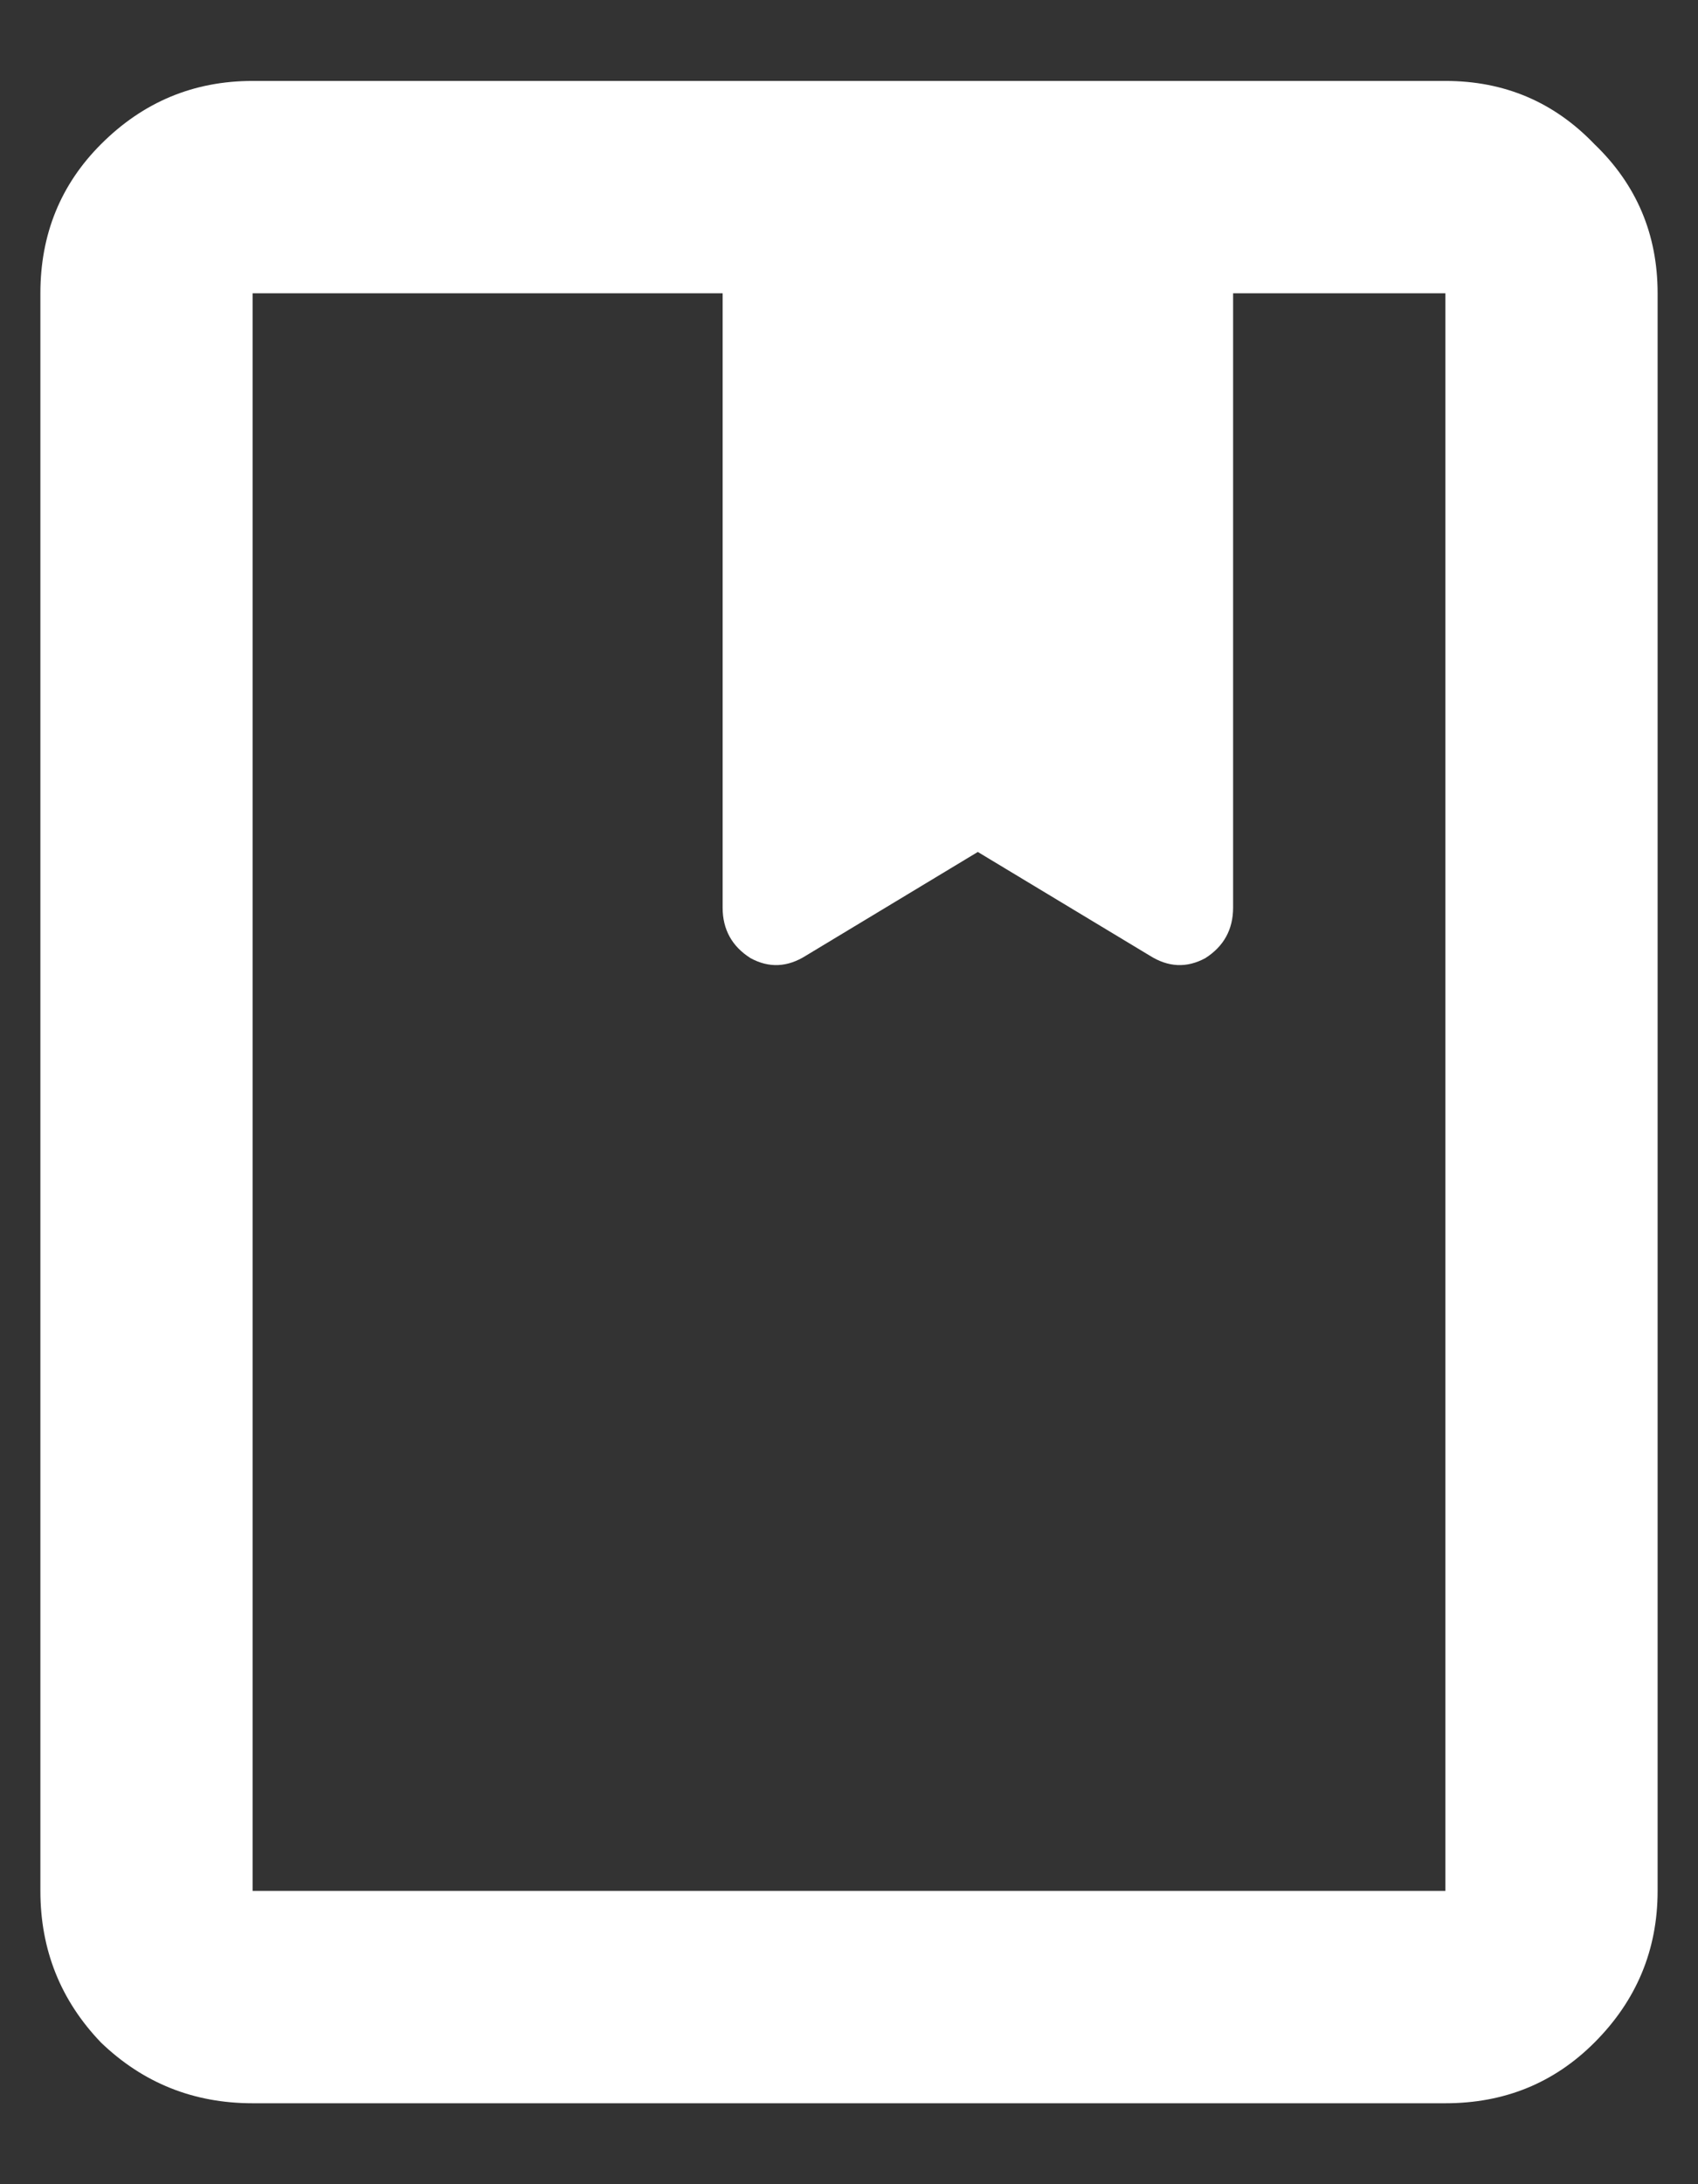
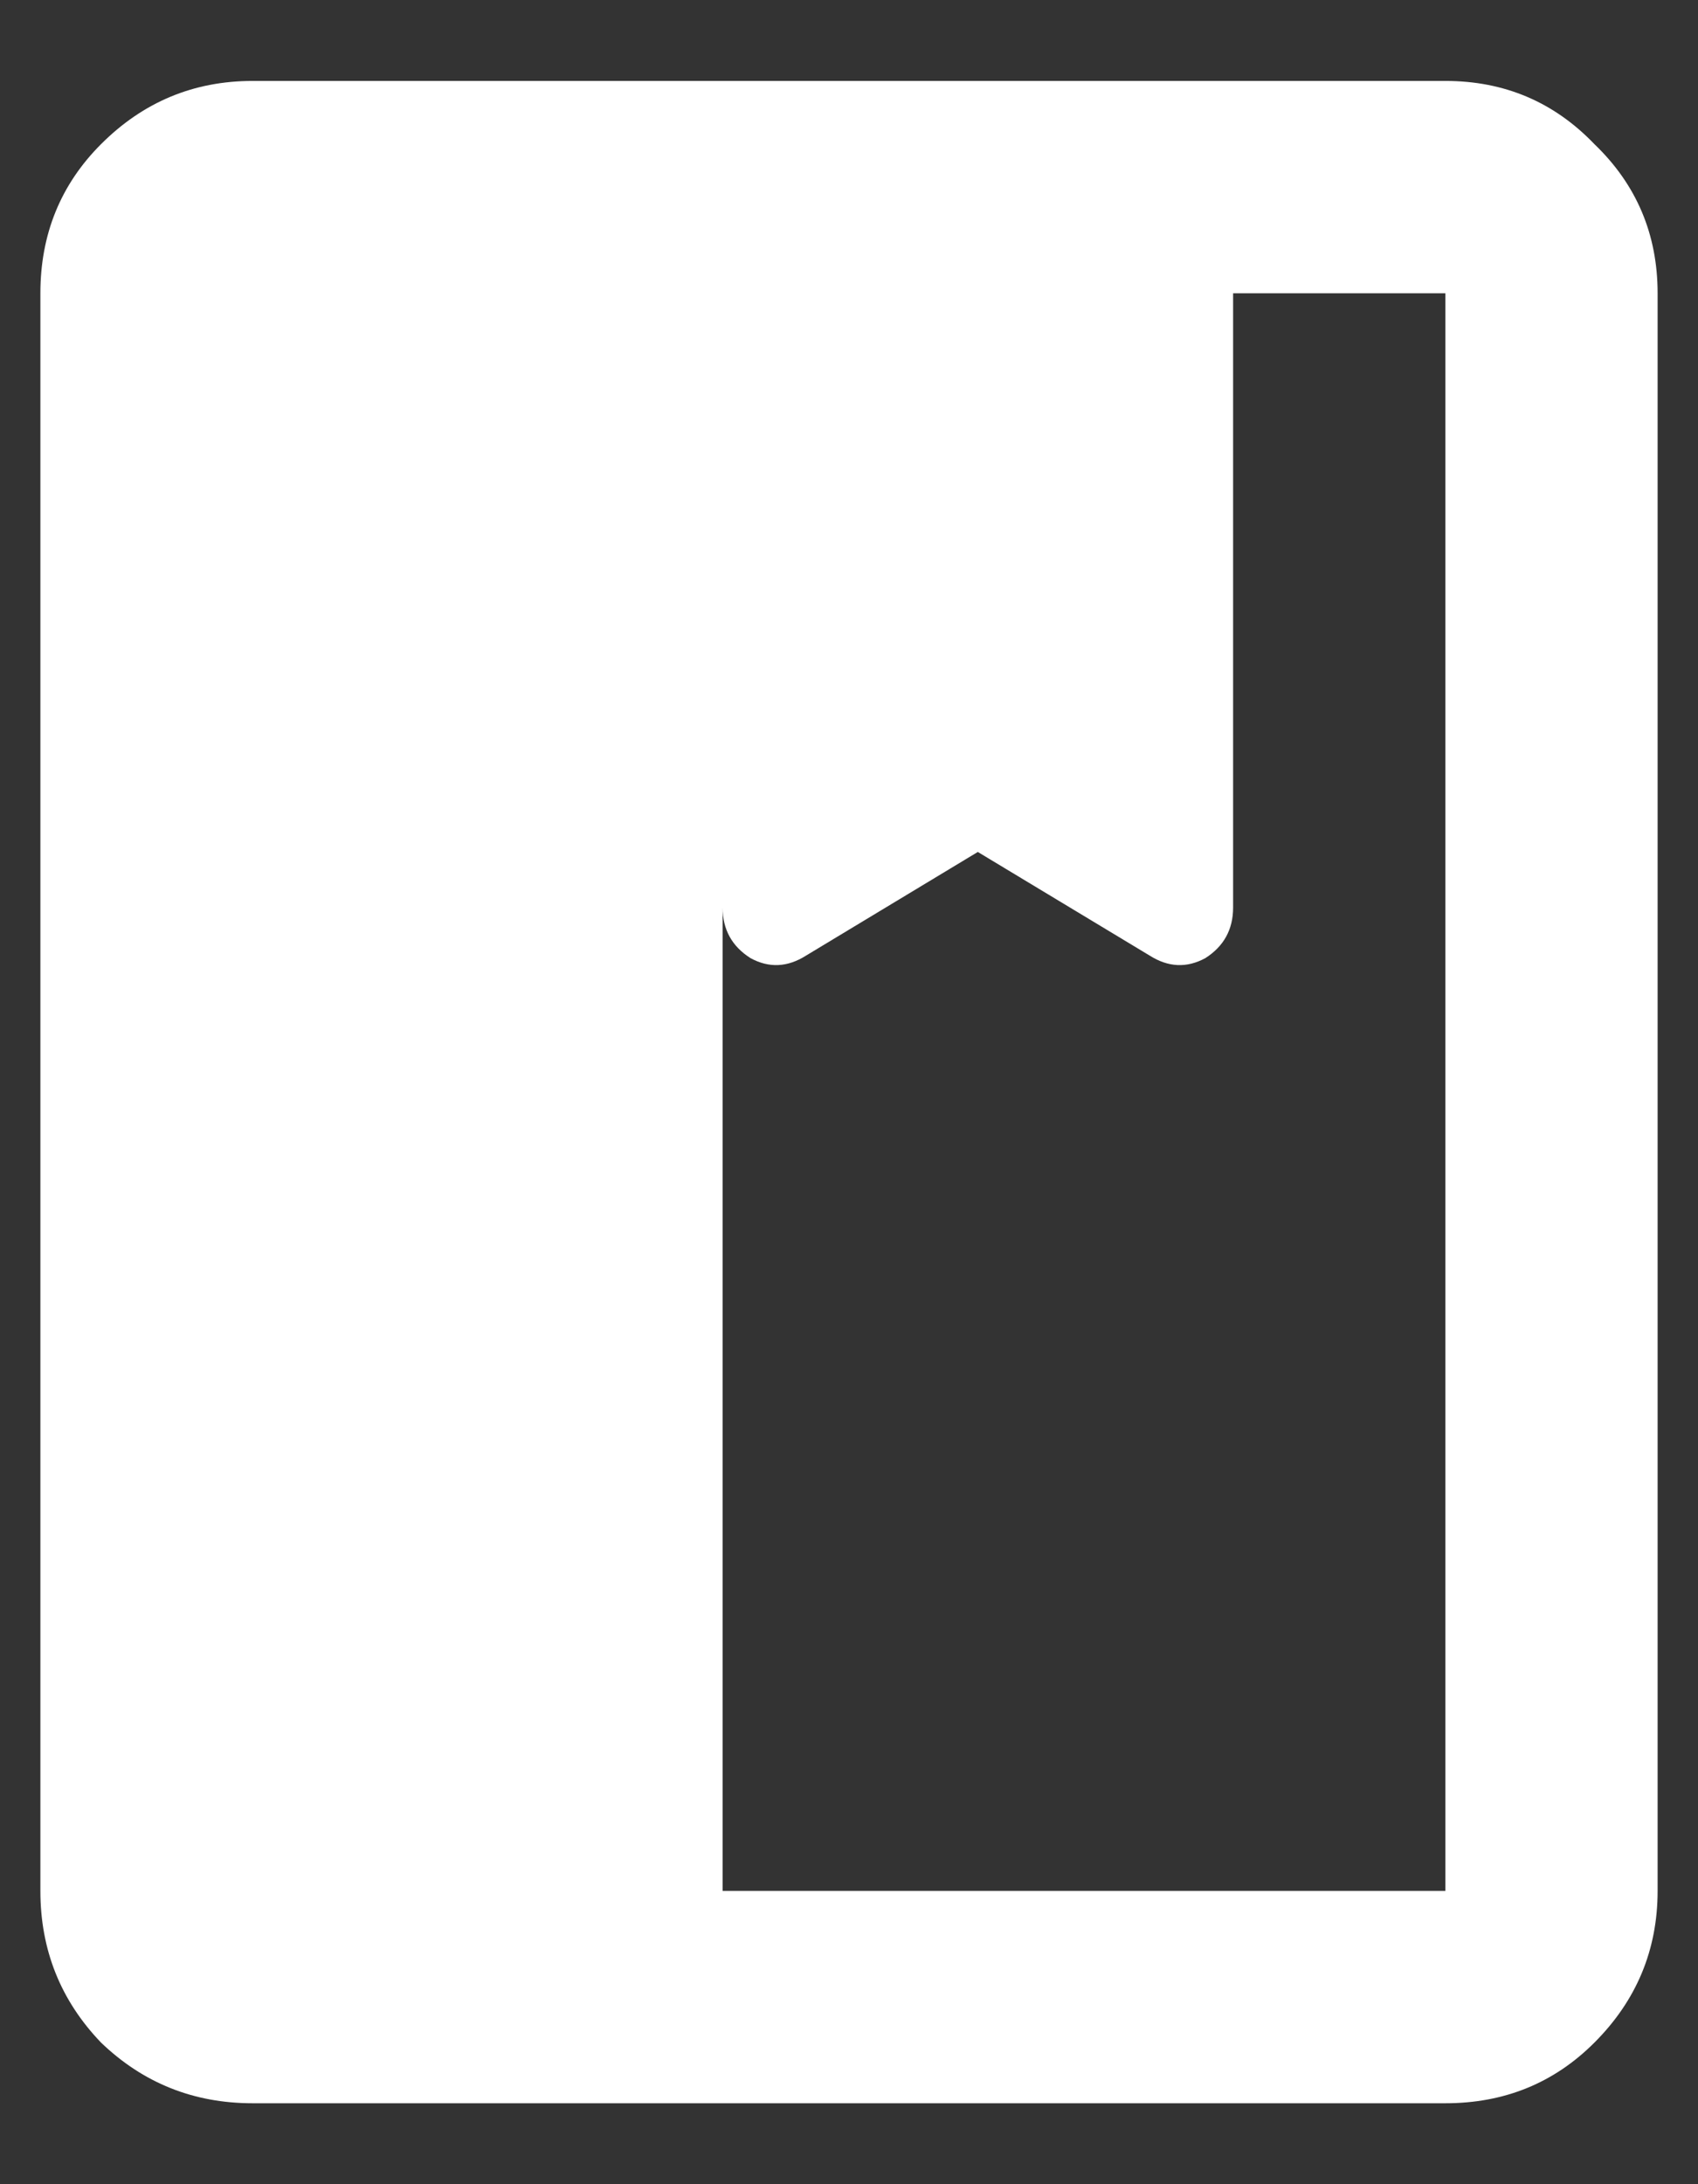
<svg xmlns="http://www.w3.org/2000/svg" fill="none" viewBox="0 0 14 18" height="18" width="14">
  <rect x="0" y="0" width="14" height="18" fill="#333333" stroke="none" />
-   <path fill="white" d="M2.083 17.333C1.597 17.333 1.181 17.167 0.833 16.833C0.5 16.486 0.333 16.069 0.333 15.583V2.417C0.333 1.931 0.5 1.521 0.833 1.188C1.181 0.84 1.597 0.667 2.083 0.667H11.917C12.403 0.667 12.812 0.84 13.146 1.188C13.493 1.521 13.667 1.931 13.667 2.417V15.583C13.667 16.069 13.493 16.486 13.146 16.833C12.812 17.167 12.403 17.333 11.917 17.333H2.083ZM2.083 15.583H11.917V2.417H10.167V7.479C10.167 7.66 10.09 7.799 9.938 7.896C9.785 7.979 9.632 7.972 9.479 7.875L8.062 7.021L6.646 7.875C6.493 7.972 6.34 7.979 6.188 7.896C6.035 7.799 5.958 7.66 5.958 7.479V2.417H2.083V15.583ZM5.958 2.417H8.062H10.167H5.958ZM2.083 2.417H5.958H8.062H10.167H11.917H2.083Z" />
+   <path fill="white" d="M2.083 17.333C1.597 17.333 1.181 17.167 0.833 16.833C0.5 16.486 0.333 16.069 0.333 15.583V2.417C0.333 1.931 0.5 1.521 0.833 1.188C1.181 0.84 1.597 0.667 2.083 0.667H11.917C12.403 0.667 12.812 0.84 13.146 1.188C13.493 1.521 13.667 1.931 13.667 2.417V15.583C13.667 16.069 13.493 16.486 13.146 16.833C12.812 17.167 12.403 17.333 11.917 17.333H2.083ZM2.083 15.583H11.917V2.417H10.167V7.479C10.167 7.66 10.09 7.799 9.938 7.896C9.785 7.979 9.632 7.972 9.479 7.875L8.062 7.021L6.646 7.875C6.493 7.972 6.34 7.979 6.188 7.896C6.035 7.799 5.958 7.66 5.958 7.479V2.417V15.583ZM5.958 2.417H8.062H10.167H5.958ZM2.083 2.417H5.958H8.062H10.167H11.917H2.083Z" />
</svg>